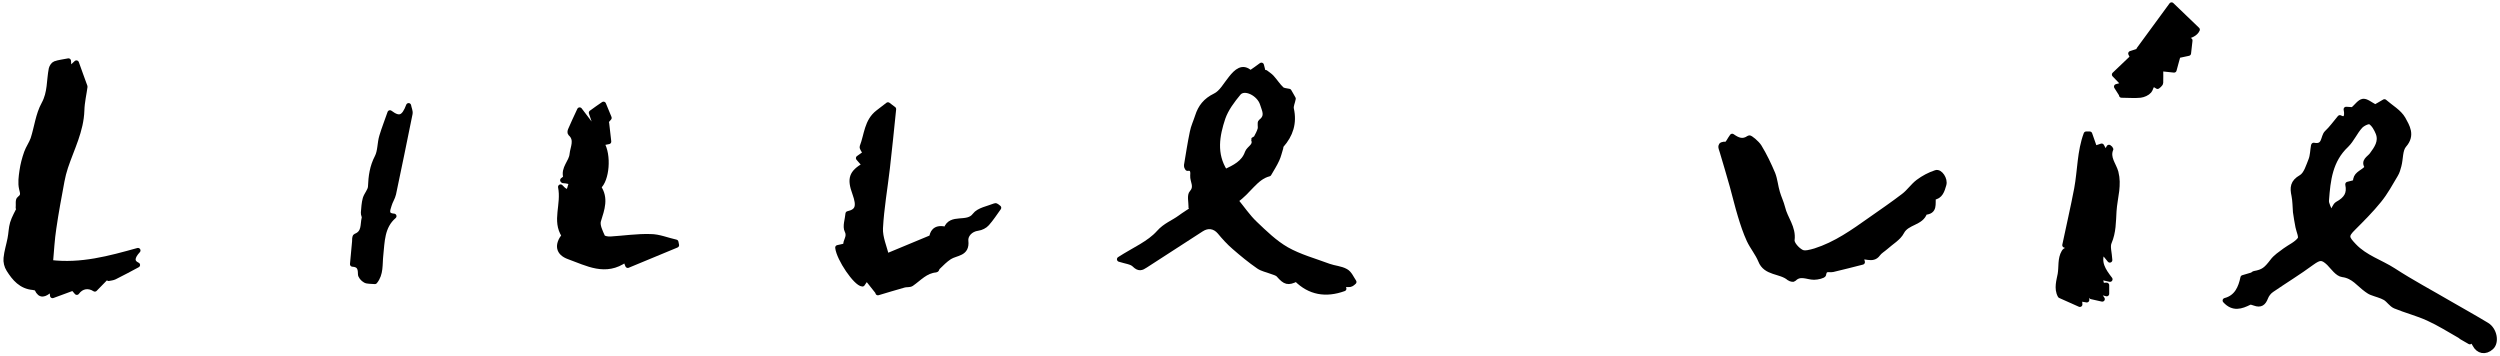
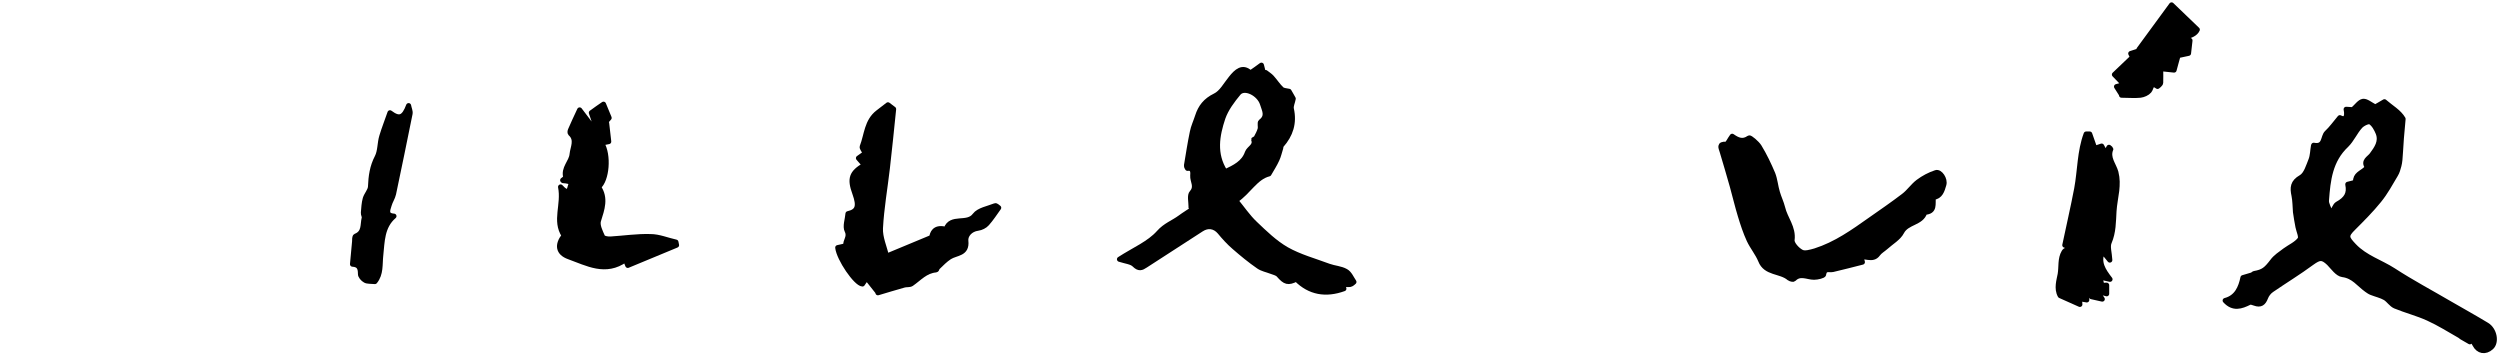
<svg xmlns="http://www.w3.org/2000/svg" fill="none" viewBox="0 0 246 35">
  <g clip-path="url(#clip0_305_329)">
-     <path d="M227.668 14.294C228.801 14.515 228.554 13.449 228.966 13.067C229.419 12.645 229.769 12.143 230.243 11.58C230.758 11.861 231.025 11.56 230.861 10.755C231.19 10.776 231.437 10.796 231.52 10.796C231.911 10.454 232.199 10.012 232.529 9.972C232.838 9.931 233.229 10.273 233.724 10.534C233.889 10.434 234.239 10.253 234.63 10.012C235.248 10.555 236.072 11.017 236.463 11.7C236.855 12.424 237.431 13.289 236.566 14.274C236.154 14.736 236.237 15.621 236.051 16.304C235.969 16.606 235.887 16.927 235.722 17.189C235.207 18.053 234.733 18.938 234.094 19.722C233.332 20.666 232.447 21.551 231.582 22.416C230.778 23.2 230.881 23.401 231.643 24.205C232.735 25.351 234.239 25.793 235.516 26.617C237.308 27.783 239.203 28.788 241.057 29.874C242.272 30.578 243.508 31.261 244.702 31.985C245.464 32.447 245.691 33.673 245.135 34.176C244.558 34.699 243.878 34.578 243.528 33.895C243.446 33.714 243.322 33.553 243.219 33.392C243.158 33.472 243.096 33.553 243.034 33.633C242.766 33.472 242.498 33.332 242.231 33.171C242.169 33.131 242.107 33.07 242.045 33.03C241.015 32.447 240.006 31.804 238.935 31.321C237.884 30.839 236.752 30.557 235.681 30.115C235.31 29.954 235.063 29.532 234.712 29.311C234.3 29.07 233.806 28.969 233.353 28.788C233.188 28.728 233.023 28.607 232.879 28.507C232.117 27.964 231.602 27.16 230.51 27.019C230.016 26.959 229.584 26.316 229.172 25.893C228.512 25.27 228.245 25.31 227.483 25.853C226.206 26.798 224.846 27.622 223.528 28.527C223.26 28.708 223.033 29.009 222.93 29.291C222.724 29.814 222.457 30.055 221.859 29.834C221.695 29.773 221.468 29.693 221.344 29.753C220.541 30.155 219.738 30.437 218.955 29.572C220.109 29.271 220.5 28.306 220.706 27.321C221.056 27.22 221.324 27.14 221.592 27.059C221.674 27.039 221.736 26.939 221.818 26.919C222.724 26.758 222.992 26.517 223.61 25.712C223.919 25.29 224.414 24.969 224.846 24.647C225.34 24.285 225.958 24.024 226.309 23.561C226.494 23.32 226.206 22.757 226.123 22.335C226.041 21.853 225.938 21.39 225.876 20.867C225.835 20.325 225.835 19.762 225.732 19.239C225.567 18.475 225.588 17.932 226.432 17.45C226.926 17.169 227.153 16.344 227.4 15.741C227.565 15.319 227.565 14.816 227.647 14.354L227.668 14.294ZM231.025 18.134C231.293 18.053 231.788 17.973 231.788 17.892C231.746 17.189 232.364 17.028 232.756 16.666C232.838 16.606 232.962 16.465 232.962 16.465C232.488 15.842 233.126 15.601 233.394 15.239C233.868 14.595 234.342 13.932 234.012 13.088C233.847 12.685 233.6 12.223 233.25 12.002C233.065 11.881 232.467 12.163 232.241 12.424C231.726 12.987 231.417 13.751 230.881 14.274C229.275 15.781 229.069 17.731 228.924 19.701C228.883 20.084 229.172 20.506 229.378 21.089C229.666 20.606 229.769 20.224 229.996 20.084C230.881 19.601 231.211 19.058 231.025 18.154V18.134Z" fill="black" stroke="black" stroke-width="0.5" stroke-linejoin="round" />
+     <path d="M227.668 14.294C228.801 14.515 228.554 13.449 228.966 13.067C229.419 12.645 229.769 12.143 230.243 11.58C230.758 11.861 231.025 11.56 230.861 10.755C231.19 10.776 231.437 10.796 231.52 10.796C231.911 10.454 232.199 10.012 232.529 9.972C232.838 9.931 233.229 10.273 233.724 10.534C233.889 10.434 234.239 10.253 234.63 10.012C235.248 10.555 236.072 11.017 236.463 11.7C236.154 14.736 236.237 15.621 236.051 16.304C235.969 16.606 235.887 16.927 235.722 17.189C235.207 18.053 234.733 18.938 234.094 19.722C233.332 20.666 232.447 21.551 231.582 22.416C230.778 23.2 230.881 23.401 231.643 24.205C232.735 25.351 234.239 25.793 235.516 26.617C237.308 27.783 239.203 28.788 241.057 29.874C242.272 30.578 243.508 31.261 244.702 31.985C245.464 32.447 245.691 33.673 245.135 34.176C244.558 34.699 243.878 34.578 243.528 33.895C243.446 33.714 243.322 33.553 243.219 33.392C243.158 33.472 243.096 33.553 243.034 33.633C242.766 33.472 242.498 33.332 242.231 33.171C242.169 33.131 242.107 33.07 242.045 33.03C241.015 32.447 240.006 31.804 238.935 31.321C237.884 30.839 236.752 30.557 235.681 30.115C235.31 29.954 235.063 29.532 234.712 29.311C234.3 29.07 233.806 28.969 233.353 28.788C233.188 28.728 233.023 28.607 232.879 28.507C232.117 27.964 231.602 27.16 230.51 27.019C230.016 26.959 229.584 26.316 229.172 25.893C228.512 25.27 228.245 25.31 227.483 25.853C226.206 26.798 224.846 27.622 223.528 28.527C223.26 28.708 223.033 29.009 222.93 29.291C222.724 29.814 222.457 30.055 221.859 29.834C221.695 29.773 221.468 29.693 221.344 29.753C220.541 30.155 219.738 30.437 218.955 29.572C220.109 29.271 220.5 28.306 220.706 27.321C221.056 27.22 221.324 27.14 221.592 27.059C221.674 27.039 221.736 26.939 221.818 26.919C222.724 26.758 222.992 26.517 223.61 25.712C223.919 25.29 224.414 24.969 224.846 24.647C225.34 24.285 225.958 24.024 226.309 23.561C226.494 23.32 226.206 22.757 226.123 22.335C226.041 21.853 225.938 21.39 225.876 20.867C225.835 20.325 225.835 19.762 225.732 19.239C225.567 18.475 225.588 17.932 226.432 17.45C226.926 17.169 227.153 16.344 227.4 15.741C227.565 15.319 227.565 14.816 227.647 14.354L227.668 14.294ZM231.025 18.134C231.293 18.053 231.788 17.973 231.788 17.892C231.746 17.189 232.364 17.028 232.756 16.666C232.838 16.606 232.962 16.465 232.962 16.465C232.488 15.842 233.126 15.601 233.394 15.239C233.868 14.595 234.342 13.932 234.012 13.088C233.847 12.685 233.6 12.223 233.25 12.002C233.065 11.881 232.467 12.163 232.241 12.424C231.726 12.987 231.417 13.751 230.881 14.274C229.275 15.781 229.069 17.731 228.924 19.701C228.883 20.084 229.172 20.506 229.378 21.089C229.666 20.606 229.769 20.224 229.996 20.084C230.881 19.601 231.211 19.058 231.025 18.154V18.134Z" fill="black" stroke="black" stroke-width="0.5" stroke-linejoin="round" />
    <path d="M123.051 7.177C123.484 6.875 123.752 6.695 124.123 6.413C124.226 6.835 124.287 7.077 124.349 7.298C124.411 7.237 124.473 7.177 124.535 7.137C124.74 7.298 124.967 7.438 125.132 7.619C125.482 8.001 125.75 8.444 126.121 8.785C126.285 8.926 126.594 8.926 126.841 8.986C126.965 9.207 127.15 9.509 127.253 9.71C127.192 10.072 127.006 10.414 127.068 10.715C127.377 12.102 127.006 13.268 126.079 14.314C126.038 14.374 126.038 14.495 126.018 14.575C125.894 14.957 125.812 15.359 125.647 15.701C125.441 16.163 125.152 16.605 124.864 17.108C123.525 17.45 122.866 18.877 121.589 19.721C122.248 20.526 122.804 21.35 123.484 21.993C124.452 22.918 125.441 23.883 126.594 24.546C127.871 25.27 129.354 25.672 130.755 26.195C131.311 26.396 131.929 26.416 132.423 26.697C132.794 26.898 132.98 27.381 133.227 27.743C133.227 27.743 133 27.964 132.877 27.984C132.65 28.024 132.423 27.984 132.115 27.944C132.176 28.165 132.218 28.346 132.238 28.406C130.467 29.049 128.881 28.788 127.562 27.461C126.738 27.863 126.471 27.783 125.832 27.059C125.667 26.858 125.317 26.798 125.07 26.697C124.658 26.537 124.205 26.456 123.855 26.215C123.01 25.632 122.228 24.989 121.445 24.305C120.93 23.863 120.456 23.34 120.024 22.817C119.529 22.235 118.85 22.134 118.211 22.556C116.378 23.742 114.545 24.928 112.711 26.114C112.32 26.376 112.073 26.476 111.64 26.054C111.352 25.753 110.775 25.712 110.157 25.511C111.62 24.566 113.082 23.963 114.03 22.898C114.668 22.174 115.451 21.913 116.131 21.41C116.563 21.089 117.037 20.807 117.572 20.445C117.284 20.385 117.14 20.365 117.202 20.385C117.202 19.842 117.037 19.219 117.284 18.958C117.82 18.355 117.325 17.832 117.366 17.269C117.366 17.128 117.49 16.465 116.852 16.565C116.852 16.565 116.728 16.384 116.749 16.284C116.934 15.178 117.099 14.093 117.325 13.007C117.428 12.464 117.675 11.962 117.84 11.439C118.129 10.534 118.623 9.891 119.57 9.429C120.209 9.127 120.621 8.323 121.115 7.72C121.671 7.016 122.269 6.473 123.01 7.157L123.051 7.177ZM120.559 16.907C121.486 16.465 122.392 16.043 122.743 15.017C122.907 14.575 123.608 14.374 123.36 13.731C123.36 13.711 123.566 13.65 123.608 13.57C123.752 13.288 123.917 13.007 123.999 12.705C124.061 12.464 123.937 12.082 124.061 11.982C124.802 11.419 124.411 10.836 124.226 10.213C123.896 9.187 122.454 8.484 121.877 9.147C121.259 9.891 120.642 10.715 120.333 11.6C119.756 13.329 119.426 15.138 120.539 16.887L120.559 16.907Z" fill="black" stroke="black" stroke-width="0.5" stroke-linejoin="round" />
-     <path d="M1.792 20.445C1.834 20.143 1.731 19.681 1.916 19.561C2.349 19.239 2.225 18.998 2.122 18.555C1.998 18.012 2.081 17.389 2.163 16.826C2.246 16.223 2.41 15.6 2.616 15.017C2.781 14.555 3.09 14.133 3.255 13.67C3.626 12.524 3.749 11.278 4.326 10.232C4.944 9.107 4.82 7.921 5.047 6.775C5.088 6.594 5.253 6.332 5.418 6.272C5.809 6.131 6.262 6.091 6.736 5.991C6.736 6.152 6.777 6.433 6.798 6.855C7.066 6.614 7.251 6.453 7.519 6.192C7.807 6.976 8.054 7.7 8.363 8.524C8.281 9.187 8.075 10.031 8.054 10.856C7.992 12.866 7.066 14.595 6.448 16.445C6.303 16.887 6.18 17.349 6.097 17.811C5.809 19.36 5.521 20.887 5.294 22.455C5.129 23.541 5.068 24.647 4.965 25.833C7.992 26.195 10.753 25.431 13.575 24.647C12.977 25.29 12.915 25.793 13.533 26.074C12.812 26.456 12.05 26.878 11.268 27.26C11.103 27.34 10.897 27.361 10.691 27.401C10.67 27.32 10.629 27.24 10.608 27.14C10.176 27.582 9.764 28.004 9.331 28.446C8.713 28.044 8.013 28.145 7.56 28.768C7.416 28.607 7.292 28.446 7.189 28.346C6.509 28.587 5.871 28.828 5.171 29.09C5.15 28.828 5.129 28.687 5.129 28.506C5.026 28.527 4.923 28.527 4.862 28.587C4.408 28.949 3.976 29.19 3.646 28.446C3.605 28.346 3.399 28.305 3.255 28.285C2.081 28.185 1.422 27.401 0.866 26.516C0.66 26.195 0.557 25.773 0.598 25.39C0.66 24.747 0.866 24.124 0.989 23.481C1.092 22.978 1.092 22.435 1.236 21.953C1.401 21.41 1.71 20.907 1.957 20.385C1.916 20.385 1.895 20.385 1.854 20.385L1.792 20.445Z" fill="black" stroke="black" stroke-width="0.5" stroke-linejoin="round" />
    <path d="M170.447 13.409C170.962 13.771 171.477 14.032 172.115 13.57C172.198 13.51 172.878 14.073 173.104 14.434C173.619 15.279 174.052 16.183 174.443 17.108C174.67 17.691 174.711 18.334 174.896 18.938C175.04 19.44 175.288 19.943 175.411 20.445C175.658 21.511 176.503 22.395 176.338 23.622C176.297 23.984 176.832 24.587 177.265 24.808C177.595 24.989 178.171 24.808 178.604 24.687C180.643 24.044 182.353 22.818 184.062 21.611C185.154 20.847 186.266 20.084 187.317 19.279C187.852 18.877 188.223 18.294 188.759 17.892C189.274 17.51 189.871 17.189 190.489 16.988C190.901 16.847 191.436 17.651 191.271 18.174C191.107 18.737 190.942 19.34 190.242 19.42C190.159 20.063 190.448 20.827 189.397 20.888C189.068 21.973 187.646 21.832 187.131 22.818C186.822 23.421 186.101 23.823 185.545 24.325C185.298 24.547 184.969 24.727 184.783 24.989C184.248 25.733 183.465 25.029 182.744 25.351C182.95 25.451 183.074 25.511 183.197 25.572C183.218 25.652 183.238 25.712 183.259 25.793C182.291 26.034 181.323 26.296 180.355 26.517C179.984 26.597 179.531 26.336 179.448 26.999C179.448 27.14 178.83 27.28 178.501 27.28C177.842 27.28 177.141 26.818 176.523 27.441C176.482 27.482 176.4 27.502 176.359 27.482C176.256 27.461 176.132 27.421 176.05 27.361C175.205 26.637 173.743 26.919 173.248 25.632C172.96 24.928 172.445 24.325 172.115 23.622C171.765 22.858 171.498 22.054 171.25 21.229C170.962 20.285 170.735 19.32 170.468 18.355C170.138 17.209 169.809 16.043 169.458 14.897C169.355 14.535 169.108 14.153 169.85 14.193C170.015 14.193 170.2 13.731 170.447 13.409Z" fill="black" stroke="black" stroke-width="0.5" stroke-linejoin="round" />
    <path d="M86.408 28.768C86.017 28.285 85.687 27.863 85.275 27.341C85.131 27.562 85.007 27.743 84.863 27.944C84.225 27.904 82.556 25.471 82.433 24.365C82.68 24.305 82.927 24.265 83.236 24.184C83.133 23.702 83.668 23.34 83.359 22.717C83.133 22.274 83.401 21.591 83.442 21.028C84.41 20.807 84.575 20.304 84.122 19.038C83.586 17.57 83.772 17.007 85.069 16.244C84.884 16.022 84.698 15.821 84.472 15.56C84.719 15.379 84.946 15.218 85.151 15.078C85.007 14.796 84.801 14.575 84.843 14.434C85.296 13.268 85.275 11.921 86.408 11.057C86.696 10.836 86.985 10.614 87.376 10.313C87.459 10.373 87.685 10.554 87.932 10.735C87.726 12.705 87.541 14.635 87.314 16.565C87.088 18.535 86.738 20.485 86.635 22.455C86.593 23.38 87.026 24.305 87.232 25.21C88.756 24.566 90.116 24.003 91.681 23.36C91.743 22.958 91.949 22.335 92.938 22.536C92.999 22.536 93.102 22.536 93.102 22.536C93.576 21.209 95.183 22.194 95.924 21.189C96.316 20.666 97.222 20.526 97.922 20.244C98.005 20.204 98.19 20.385 98.272 20.445C97.881 20.988 97.531 21.531 97.119 21.993C96.913 22.234 96.542 22.415 96.233 22.455C95.451 22.556 94.977 23.159 95.038 23.702C95.183 25.009 94.091 24.868 93.432 25.29C92.999 25.572 92.629 25.953 92.258 26.315C92.196 26.376 92.175 26.556 92.114 26.556C91.063 26.637 90.445 27.401 89.683 27.924C89.498 28.044 89.209 27.984 88.983 28.044C88.076 28.305 87.17 28.567 86.387 28.808L86.408 28.768Z" fill="black" stroke="black" stroke-width="0.5" stroke-linejoin="round" />
    <path d="M55.367 17.731C55.47 17.631 55.697 17.51 55.676 17.45C55.408 16.545 56.232 15.942 56.294 15.178C56.356 14.515 56.83 13.751 56.129 13.128C56.068 13.067 56.088 12.907 56.129 12.806C56.377 12.223 56.644 11.66 57.036 10.816C57.489 11.419 57.963 12.022 58.416 12.645C58.498 12.585 58.56 12.505 58.642 12.444C58.478 11.962 58.313 11.479 58.189 11.097C58.622 10.776 58.972 10.534 59.384 10.253C59.549 10.655 59.734 11.097 59.94 11.6C59.816 11.741 59.652 11.921 59.487 12.123C59.549 12.123 59.631 12.123 59.693 12.123C59.755 12.726 59.837 13.329 59.899 13.932C59.61 13.992 59.425 14.032 59.199 14.073C59.94 15.259 59.713 17.731 58.889 18.395C59.652 19.5 59.24 20.586 58.889 21.712C58.745 22.174 59.075 22.817 59.301 23.32C59.363 23.461 59.816 23.541 60.084 23.521C61.382 23.441 62.7 23.24 63.998 23.28C64.842 23.28 65.666 23.642 66.511 23.823C66.531 23.923 66.552 24.024 66.573 24.124C64.987 24.788 63.4 25.431 61.773 26.114C61.732 25.994 61.65 25.813 61.547 25.552C59.59 26.959 57.777 25.913 55.985 25.27C54.914 24.888 54.791 24.104 55.511 23.179C54.543 21.712 55.511 20.144 55.161 18.395C55.923 19.239 56.026 18.716 56.15 18.234C56.274 18.334 56.377 18.415 56.5 18.515C56.541 18.06 56.178 17.812 55.408 17.772L55.367 17.731Z" fill="black" stroke="black" stroke-width="0.5" stroke-linejoin="round" />
    <path d="M206.081 14.615C206.205 14.575 206.493 14.475 206.802 14.374C206.905 14.575 207.029 14.776 207.193 15.098C207.337 14.836 207.42 14.676 207.523 14.495C207.626 14.595 207.708 14.635 207.708 14.655C207.337 15.52 207.997 16.203 208.203 16.947C208.367 17.591 208.347 18.154 208.285 18.757C208.203 19.44 208.058 20.104 208.017 20.787C207.955 21.812 207.976 22.838 207.543 23.843C207.358 24.265 207.564 24.868 207.605 25.592C207.337 25.27 207.193 25.069 206.884 24.727C206.431 25.833 206.946 26.597 207.626 27.482C207.173 27.381 206.946 27.341 206.617 27.26C206.74 27.743 206.843 28.165 206.967 28.607C207.029 28.607 207.111 28.587 207.173 28.567C207.173 28.406 207.132 28.225 207.132 28.064H207.296V28.909C206.946 28.808 206.699 28.748 206.328 28.648C206.555 28.989 206.699 29.19 206.864 29.431C206.452 29.331 206.163 29.271 205.793 29.19C205.731 29.029 205.587 28.768 205.463 28.487C205.381 28.487 205.298 28.527 205.216 28.527C205.257 28.849 205.298 29.17 205.34 29.512C205.216 29.492 204.948 29.452 204.619 29.391C204.619 29.552 204.639 29.693 204.66 29.954C203.98 29.653 203.321 29.351 202.724 29.09C202.332 28.386 202.621 27.562 202.724 26.979C202.847 26.275 202.703 25.471 203.094 24.808C203.197 24.607 203.527 24.526 203.836 24.345C203.568 24.245 203.362 24.184 203.177 24.124C203.568 22.255 204.001 20.405 204.351 18.556C204.68 16.766 204.639 14.897 205.278 13.188C205.401 13.188 205.504 13.188 205.628 13.188C205.793 13.65 205.937 14.093 206.143 14.655L206.081 14.615Z" fill="black" stroke="black" stroke-width="0.5" stroke-linejoin="round" />
    <path d="M36.849 27.703C36.478 27.662 36.149 27.703 35.943 27.582C35.716 27.461 35.449 27.16 35.469 26.939C35.469 26.356 35.325 26.034 34.687 25.994C34.748 25.25 34.831 24.506 34.892 23.782C34.892 23.602 34.892 23.28 34.995 23.24C35.881 22.898 35.675 22.094 35.84 21.45C35.881 21.29 35.737 21.109 35.758 20.928C35.799 20.465 35.819 19.983 35.943 19.541C36.067 19.139 36.437 18.757 36.458 18.375C36.499 17.349 36.623 16.404 37.117 15.46C37.426 14.857 37.364 14.072 37.57 13.409C37.797 12.645 38.106 11.881 38.373 11.097C39.3 11.801 39.754 11.6 40.207 10.394C40.248 10.655 40.392 10.936 40.351 11.178C39.815 13.811 39.28 16.465 38.724 19.078C38.641 19.46 38.394 19.802 38.291 20.184C38.147 20.646 37.9 21.209 38.765 21.27C37.57 22.295 37.611 23.782 37.467 25.109C37.364 26.034 37.508 26.939 36.891 27.703H36.849Z" fill="black" stroke="black" stroke-width="0.5" stroke-linejoin="round" />
    <path d="M208.8 9.368C208.656 9.147 208.471 8.866 208.265 8.524C208.491 8.463 208.718 8.403 209.006 8.323C208.677 7.981 208.368 7.659 208.059 7.338C208.697 6.735 209.233 6.232 209.851 5.629C209.851 5.669 209.789 5.488 209.665 5.267C210.015 5.146 210.324 5.046 210.654 4.945C210.592 4.925 210.53 4.885 210.469 4.865C211.498 3.478 212.528 2.071 213.682 0.482C214.506 1.287 215.371 2.091 216.215 2.915C216.051 3.29 215.597 3.538 214.856 3.659C215.103 3.779 215.35 3.9 215.494 3.98C215.453 4.322 215.412 4.684 215.35 5.247C215.144 5.287 214.773 5.368 214.32 5.468C214.217 5.87 214.053 6.393 213.929 6.895C213.496 6.855 213.064 6.795 212.611 6.755C212.611 7.277 212.631 7.72 212.611 8.142C212.611 8.283 212.302 8.504 212.302 8.504C211.643 8.021 211.725 8.665 211.478 8.946C211.292 9.167 210.922 9.328 210.613 9.368C210.036 9.428 209.459 9.368 208.759 9.368H208.8Z" fill="black" stroke="black" stroke-width="0.5" stroke-linejoin="round" />
  </g>
  <defs>
    <clipPath id="clip0_305_329">
      <rect width="246" height="35" fill="white" />
    </clipPath>
  </defs>
</svg>